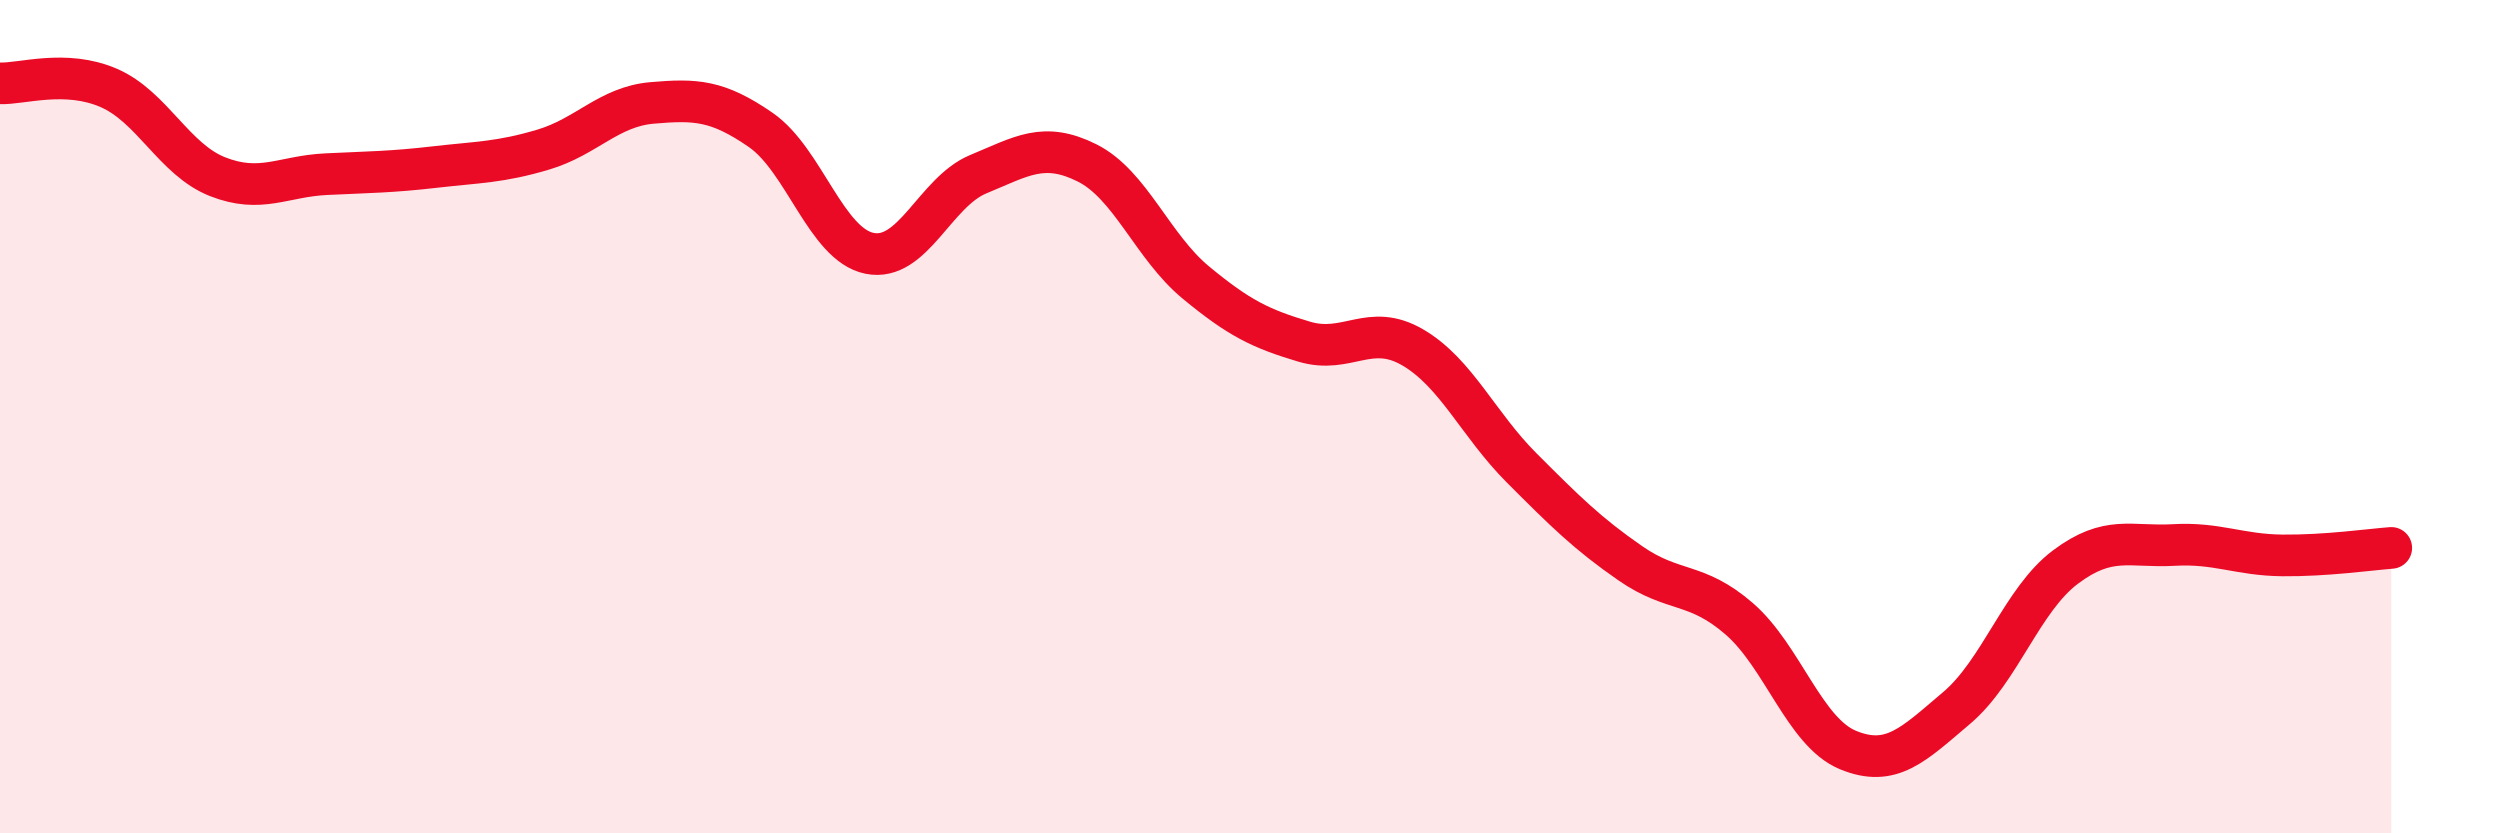
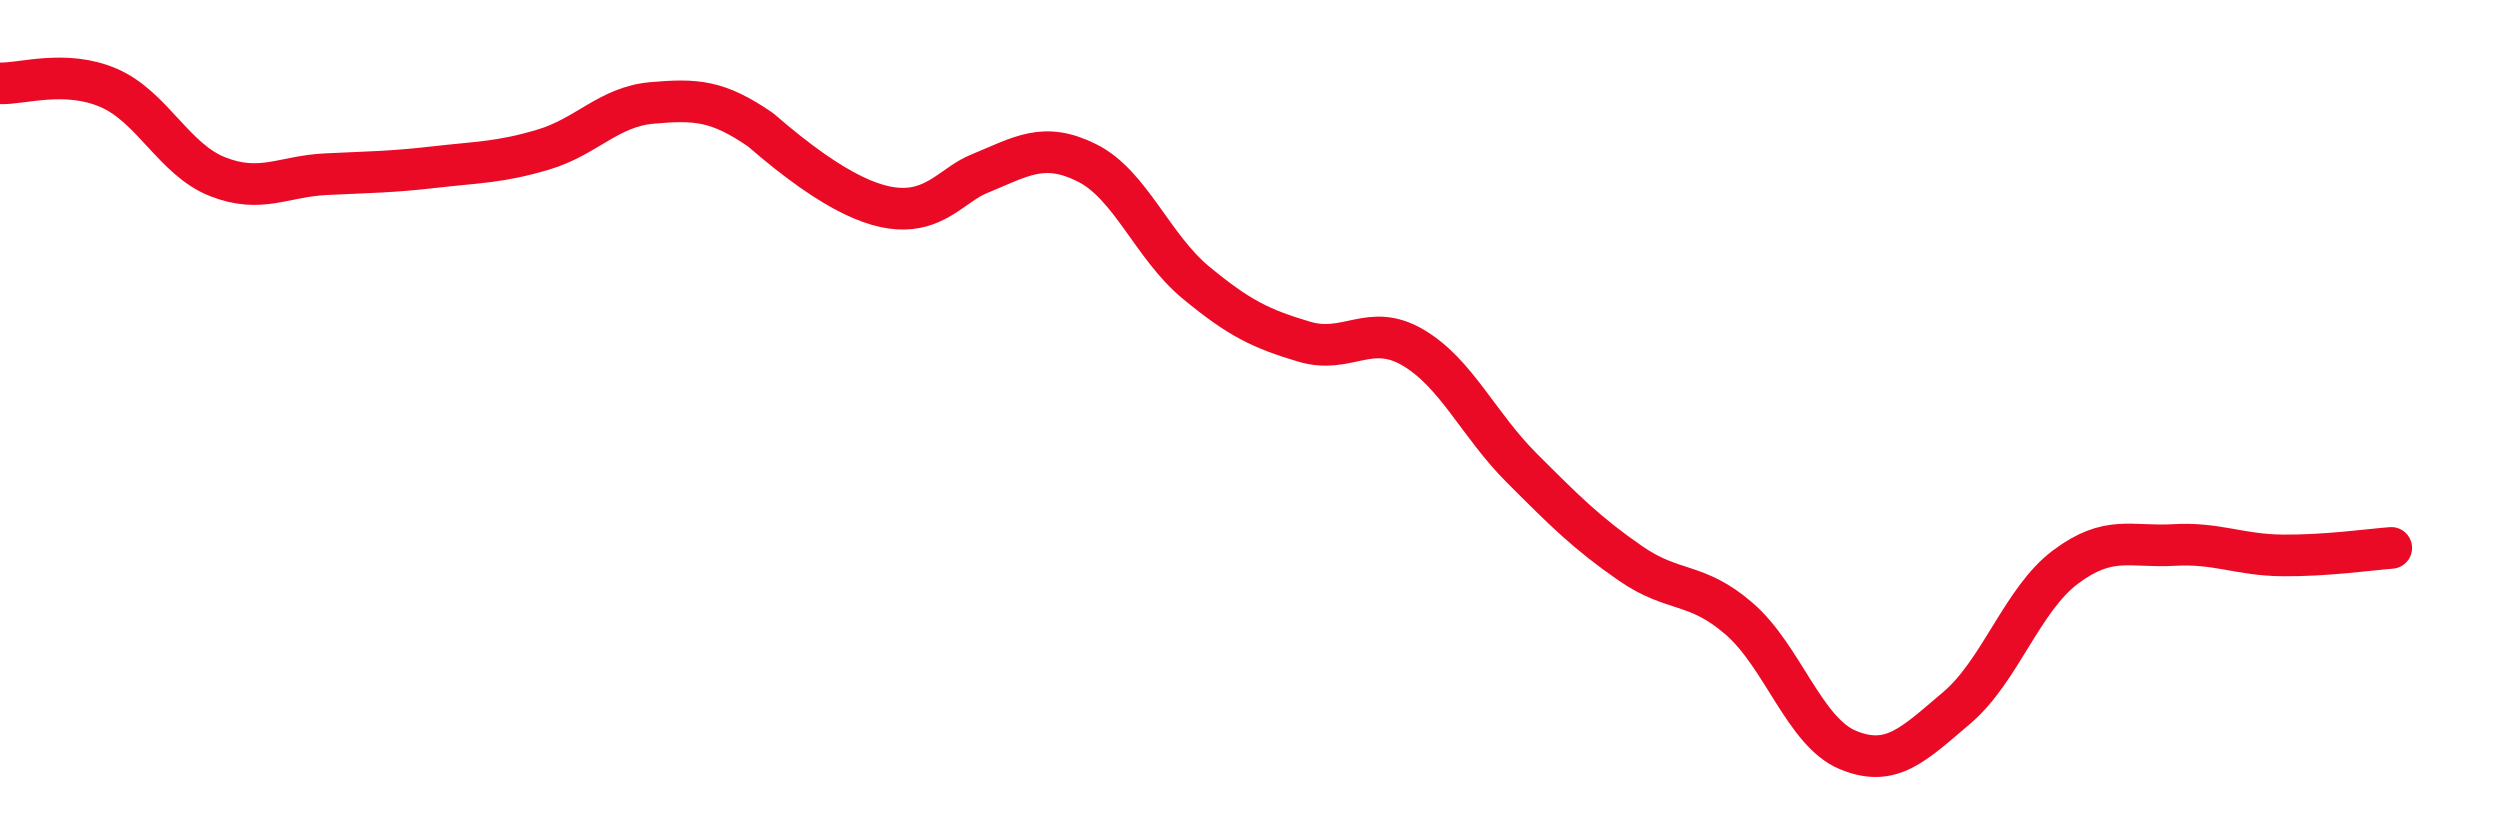
<svg xmlns="http://www.w3.org/2000/svg" width="60" height="20" viewBox="0 0 60 20">
-   <path d="M 0,2 C 0.52,2.02 1.57,1.66 2.61,2.11 C 3.65,2.56 4.18,3.83 5.22,4.24 C 6.26,4.65 6.79,4.23 7.83,4.18 C 8.87,4.13 9.39,4.13 10.43,4.01 C 11.47,3.89 12,3.9 13.04,3.59 C 14.08,3.28 14.61,2.56 15.65,2.47 C 16.69,2.38 17.22,2.4 18.26,3.12 C 19.3,3.84 19.83,5.87 20.87,6.08 C 21.91,6.29 22.44,4.61 23.48,4.18 C 24.52,3.75 25.05,3.39 26.09,3.91 C 27.13,4.43 27.66,5.92 28.7,6.78 C 29.74,7.64 30.26,7.89 31.3,8.2 C 32.34,8.51 32.87,7.73 33.91,8.34 C 34.95,8.95 35.48,10.19 36.52,11.23 C 37.56,12.27 38.09,12.8 39.13,13.52 C 40.17,14.24 40.7,13.95 41.74,14.85 C 42.78,15.75 43.31,17.57 44.35,18 C 45.39,18.43 45.92,17.87 46.96,16.99 C 48,16.11 48.53,14.39 49.57,13.61 C 50.61,12.83 51.13,13.14 52.17,13.08 C 53.21,13.02 53.74,13.32 54.78,13.33 C 55.82,13.34 56.87,13.19 57.39,13.15L57.39 20L0 20Z" fill="#EB0A25" opacity="0.1" stroke-linecap="round" stroke-linejoin="round" />
-   <path d="M 0,2 C 0.52,2.02 1.57,1.66 2.61,2.11 C 3.65,2.56 4.18,3.83 5.22,4.24 C 6.26,4.65 6.79,4.23 7.83,4.18 C 8.87,4.13 9.39,4.13 10.43,4.01 C 11.47,3.89 12,3.9 13.04,3.59 C 14.08,3.28 14.61,2.56 15.65,2.47 C 16.69,2.38 17.22,2.4 18.26,3.12 C 19.3,3.84 19.83,5.87 20.87,6.08 C 21.91,6.29 22.44,4.61 23.48,4.18 C 24.52,3.75 25.05,3.39 26.09,3.91 C 27.13,4.43 27.66,5.92 28.7,6.78 C 29.74,7.64 30.26,7.89 31.3,8.2 C 32.34,8.51 32.87,7.73 33.91,8.34 C 34.95,8.95 35.48,10.19 36.52,11.23 C 37.56,12.27 38.09,12.8 39.13,13.52 C 40.17,14.24 40.7,13.95 41.74,14.85 C 42.78,15.75 43.31,17.57 44.35,18 C 45.39,18.43 45.92,17.87 46.96,16.99 C 48,16.11 48.53,14.39 49.57,13.61 C 50.61,12.83 51.13,13.14 52.17,13.08 C 53.21,13.02 53.74,13.32 54.78,13.33 C 55.82,13.34 56.87,13.19 57.39,13.15" stroke="#EB0A25" stroke-width="1" fill="none" stroke-linecap="round" stroke-linejoin="round" />
+   <path d="M 0,2 C 0.52,2.02 1.57,1.66 2.61,2.11 C 3.65,2.56 4.18,3.83 5.22,4.24 C 6.26,4.65 6.79,4.23 7.83,4.18 C 8.87,4.13 9.39,4.13 10.43,4.01 C 11.47,3.89 12,3.9 13.04,3.59 C 14.08,3.28 14.61,2.56 15.65,2.47 C 16.69,2.38 17.22,2.4 18.26,3.12 C 21.91,6.29 22.44,4.61 23.48,4.18 C 24.52,3.75 25.05,3.39 26.09,3.91 C 27.13,4.43 27.66,5.92 28.7,6.78 C 29.74,7.64 30.26,7.89 31.3,8.2 C 32.34,8.51 32.87,7.73 33.91,8.34 C 34.95,8.95 35.48,10.19 36.52,11.23 C 37.56,12.27 38.09,12.8 39.13,13.52 C 40.17,14.24 40.7,13.95 41.74,14.85 C 42.78,15.75 43.31,17.57 44.35,18 C 45.39,18.43 45.92,17.87 46.96,16.99 C 48,16.11 48.53,14.39 49.57,13.61 C 50.61,12.83 51.13,13.14 52.17,13.08 C 53.21,13.02 53.74,13.32 54.78,13.33 C 55.82,13.34 56.87,13.19 57.39,13.15" stroke="#EB0A25" stroke-width="1" fill="none" stroke-linecap="round" stroke-linejoin="round" />
</svg>